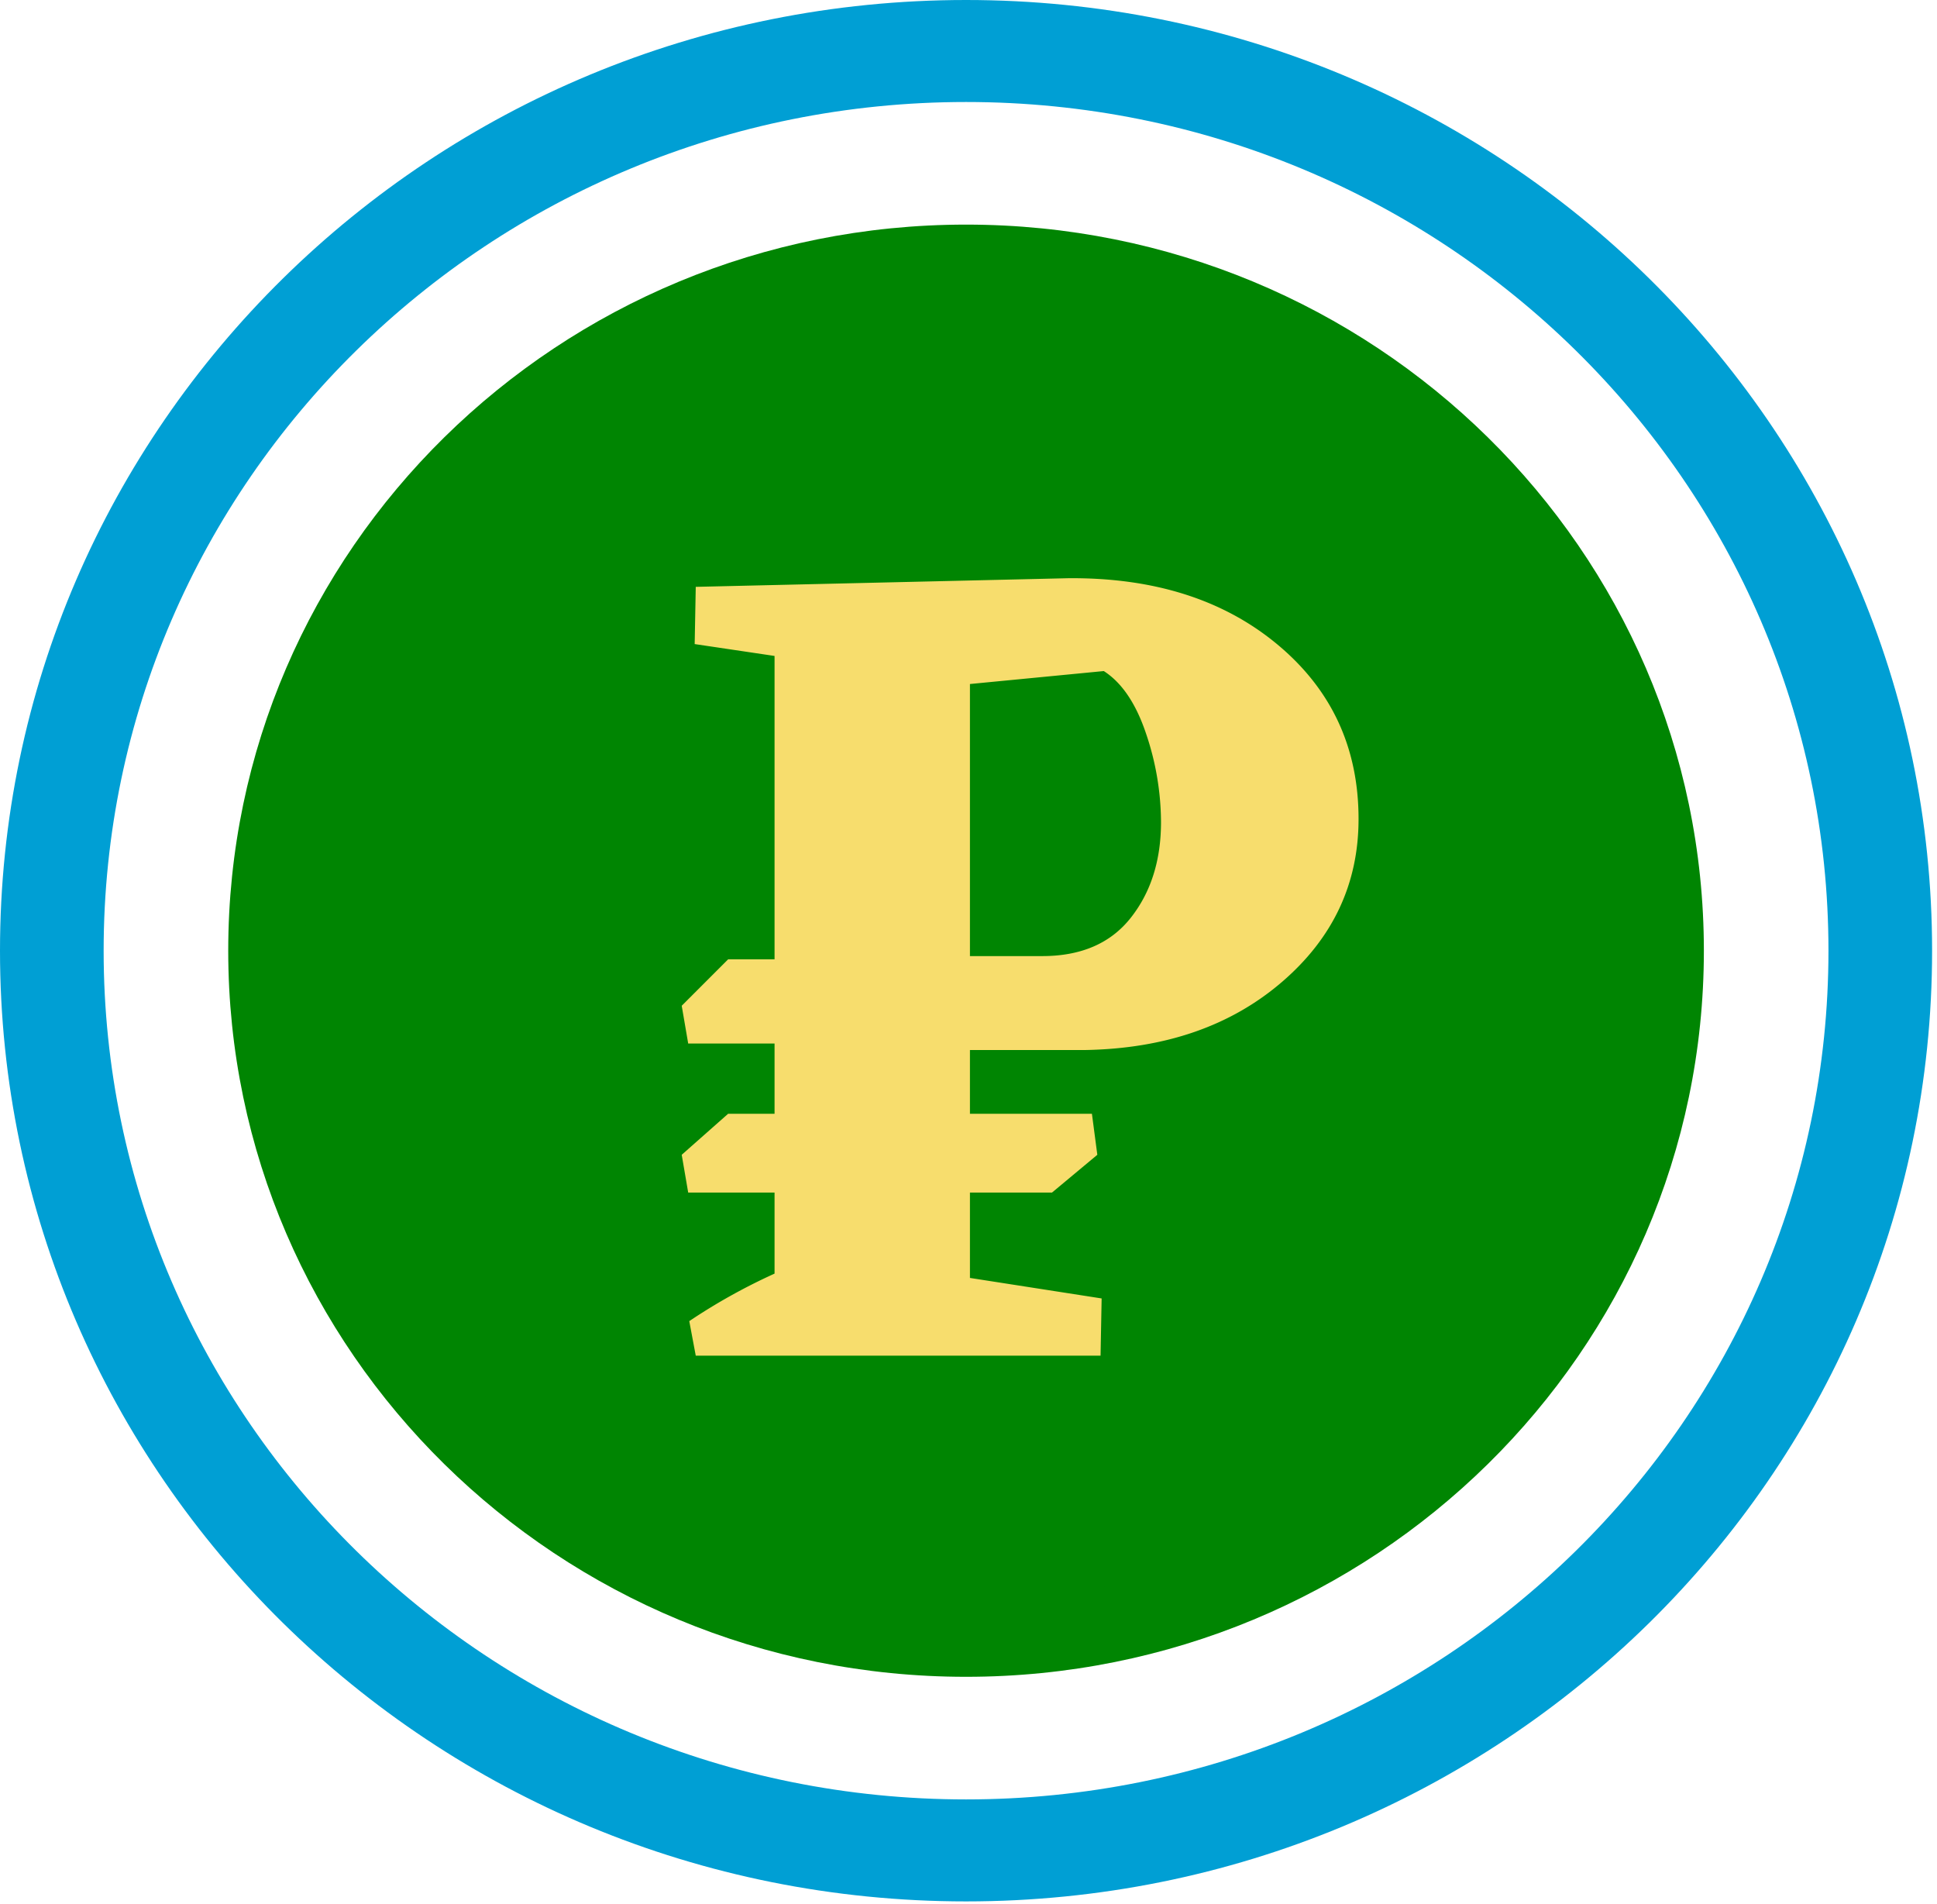
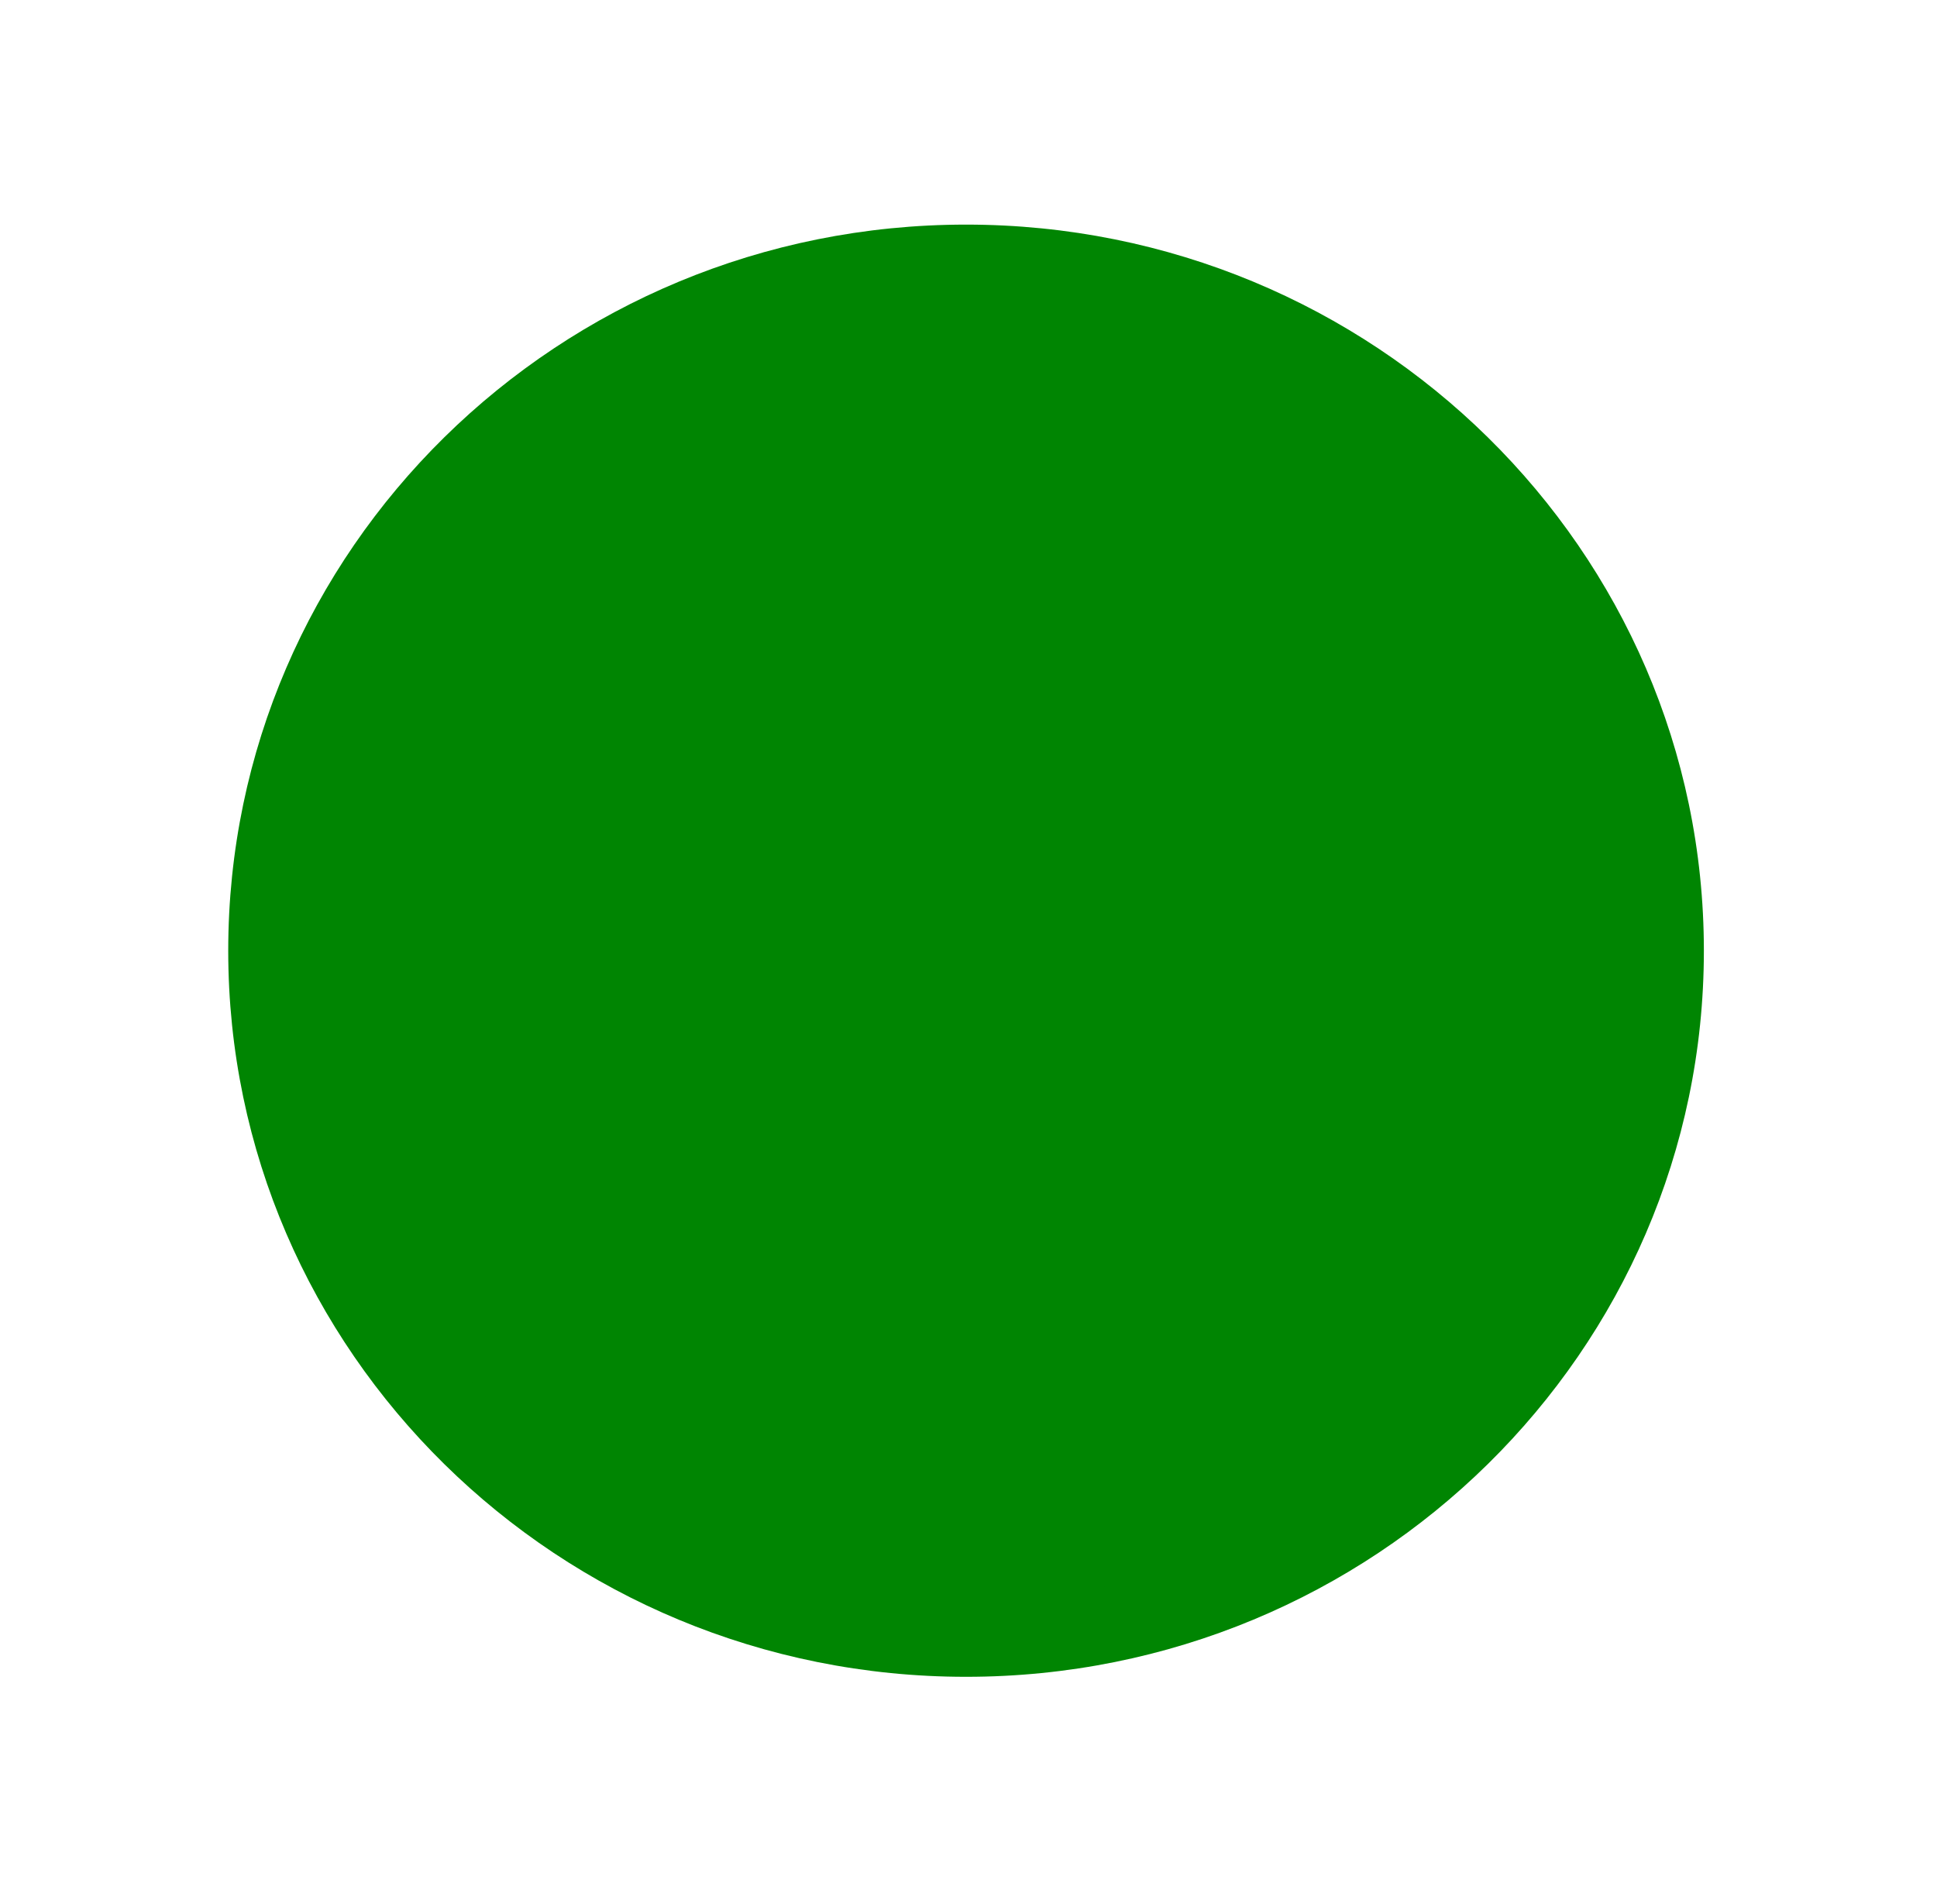
<svg xmlns="http://www.w3.org/2000/svg" width="347" height="341">
  <g fill="none">
    <path d="M173.062 300.338c-73 0-132.176-58.227-132.176-130.054S100.063 40.23 173.062 40.23c72.998 0 132.175 58.227 132.175 130.054S246.06 300.338 173.062 300.338z" fill="#008502" />
    <ellipse fill="#008502" cx="173.061" cy="170.284" rx="118.388" ry="116.488" />
-     <path d="M173.758 188.072v11.417h21.852l.967 7.349-8.122 6.768h-14.697v15.289l23.592 3.674-.193 10.249h-72.518l-1.16-6.188a105.988 105.988 0 0 1 15.277-8.509v-14.515h-15.47l-1.16-6.768 8.314-7.349h8.316v-12.577h-15.47l-1.16-6.768 8.314-8.315h8.316v-54.34l-14.31-2.127.193-10.249 66.717-1.547c15.34-.127 27.845 3.837 37.515 11.893 9.67 8.058 14.503 18.468 14.503 31.23 0 11.603-4.577 21.337-13.73 29.2-9.155 7.865-20.886 11.926-35.195 12.183h-20.691zm0-65.555v48.731h12.956c6.962 0 12.248-2.288 15.858-6.864 3.607-4.575 5.412-10.28 5.415-17.115a49.735 49.735 0 0 0-2.708-15.953c-1.808-5.349-4.322-9.055-7.543-11.12l-23.978 2.321z" fill="#F7DD6D" />
-     <path d="M173.062 0C77.482 0 0 76.239 0 170.284c0 94.045 77.482 170.284 173.062 170.284 95.58 0 173.06-76.24 173.06-170.284S268.642 0 173.063 0h-.001zm0 322.299c-85.326 0-154.495-68.06-154.495-152.015 0-83.956 69.17-152.015 154.495-152.015s154.494 68.06 154.494 152.015c0 83.955-69.17 152.015-154.494 152.015z" fill="#009FD4" />
  </g>
</svg>